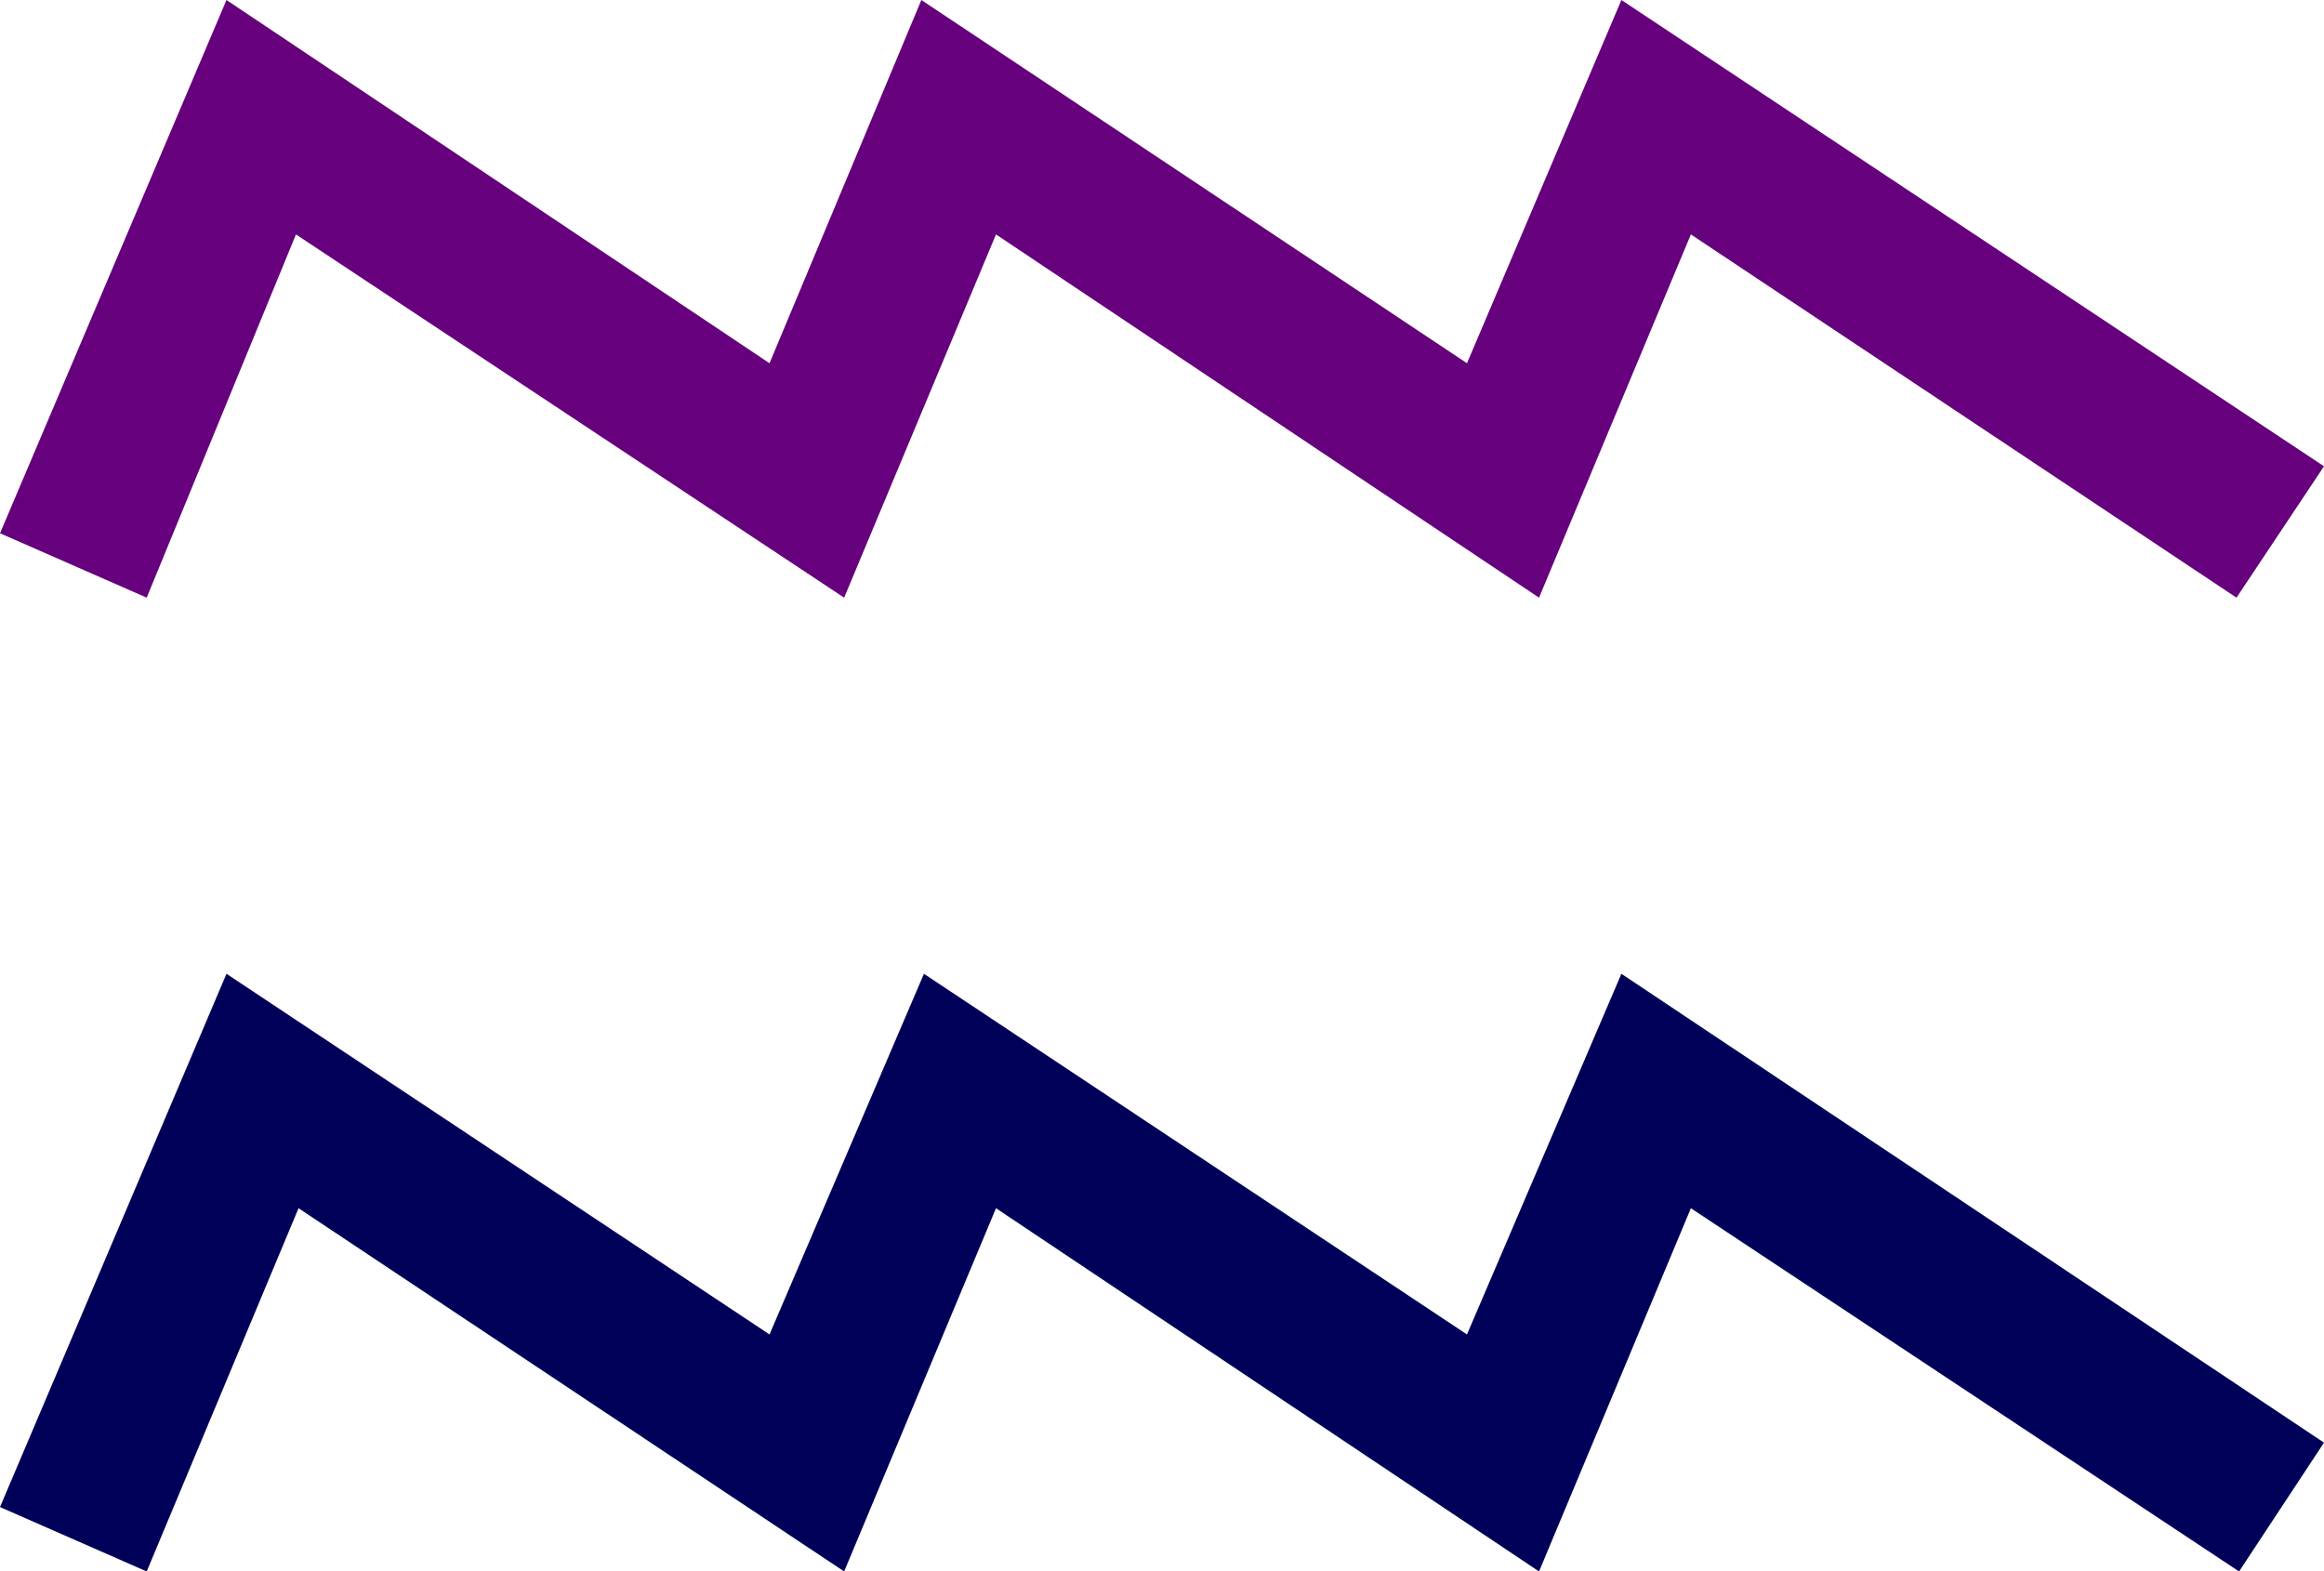
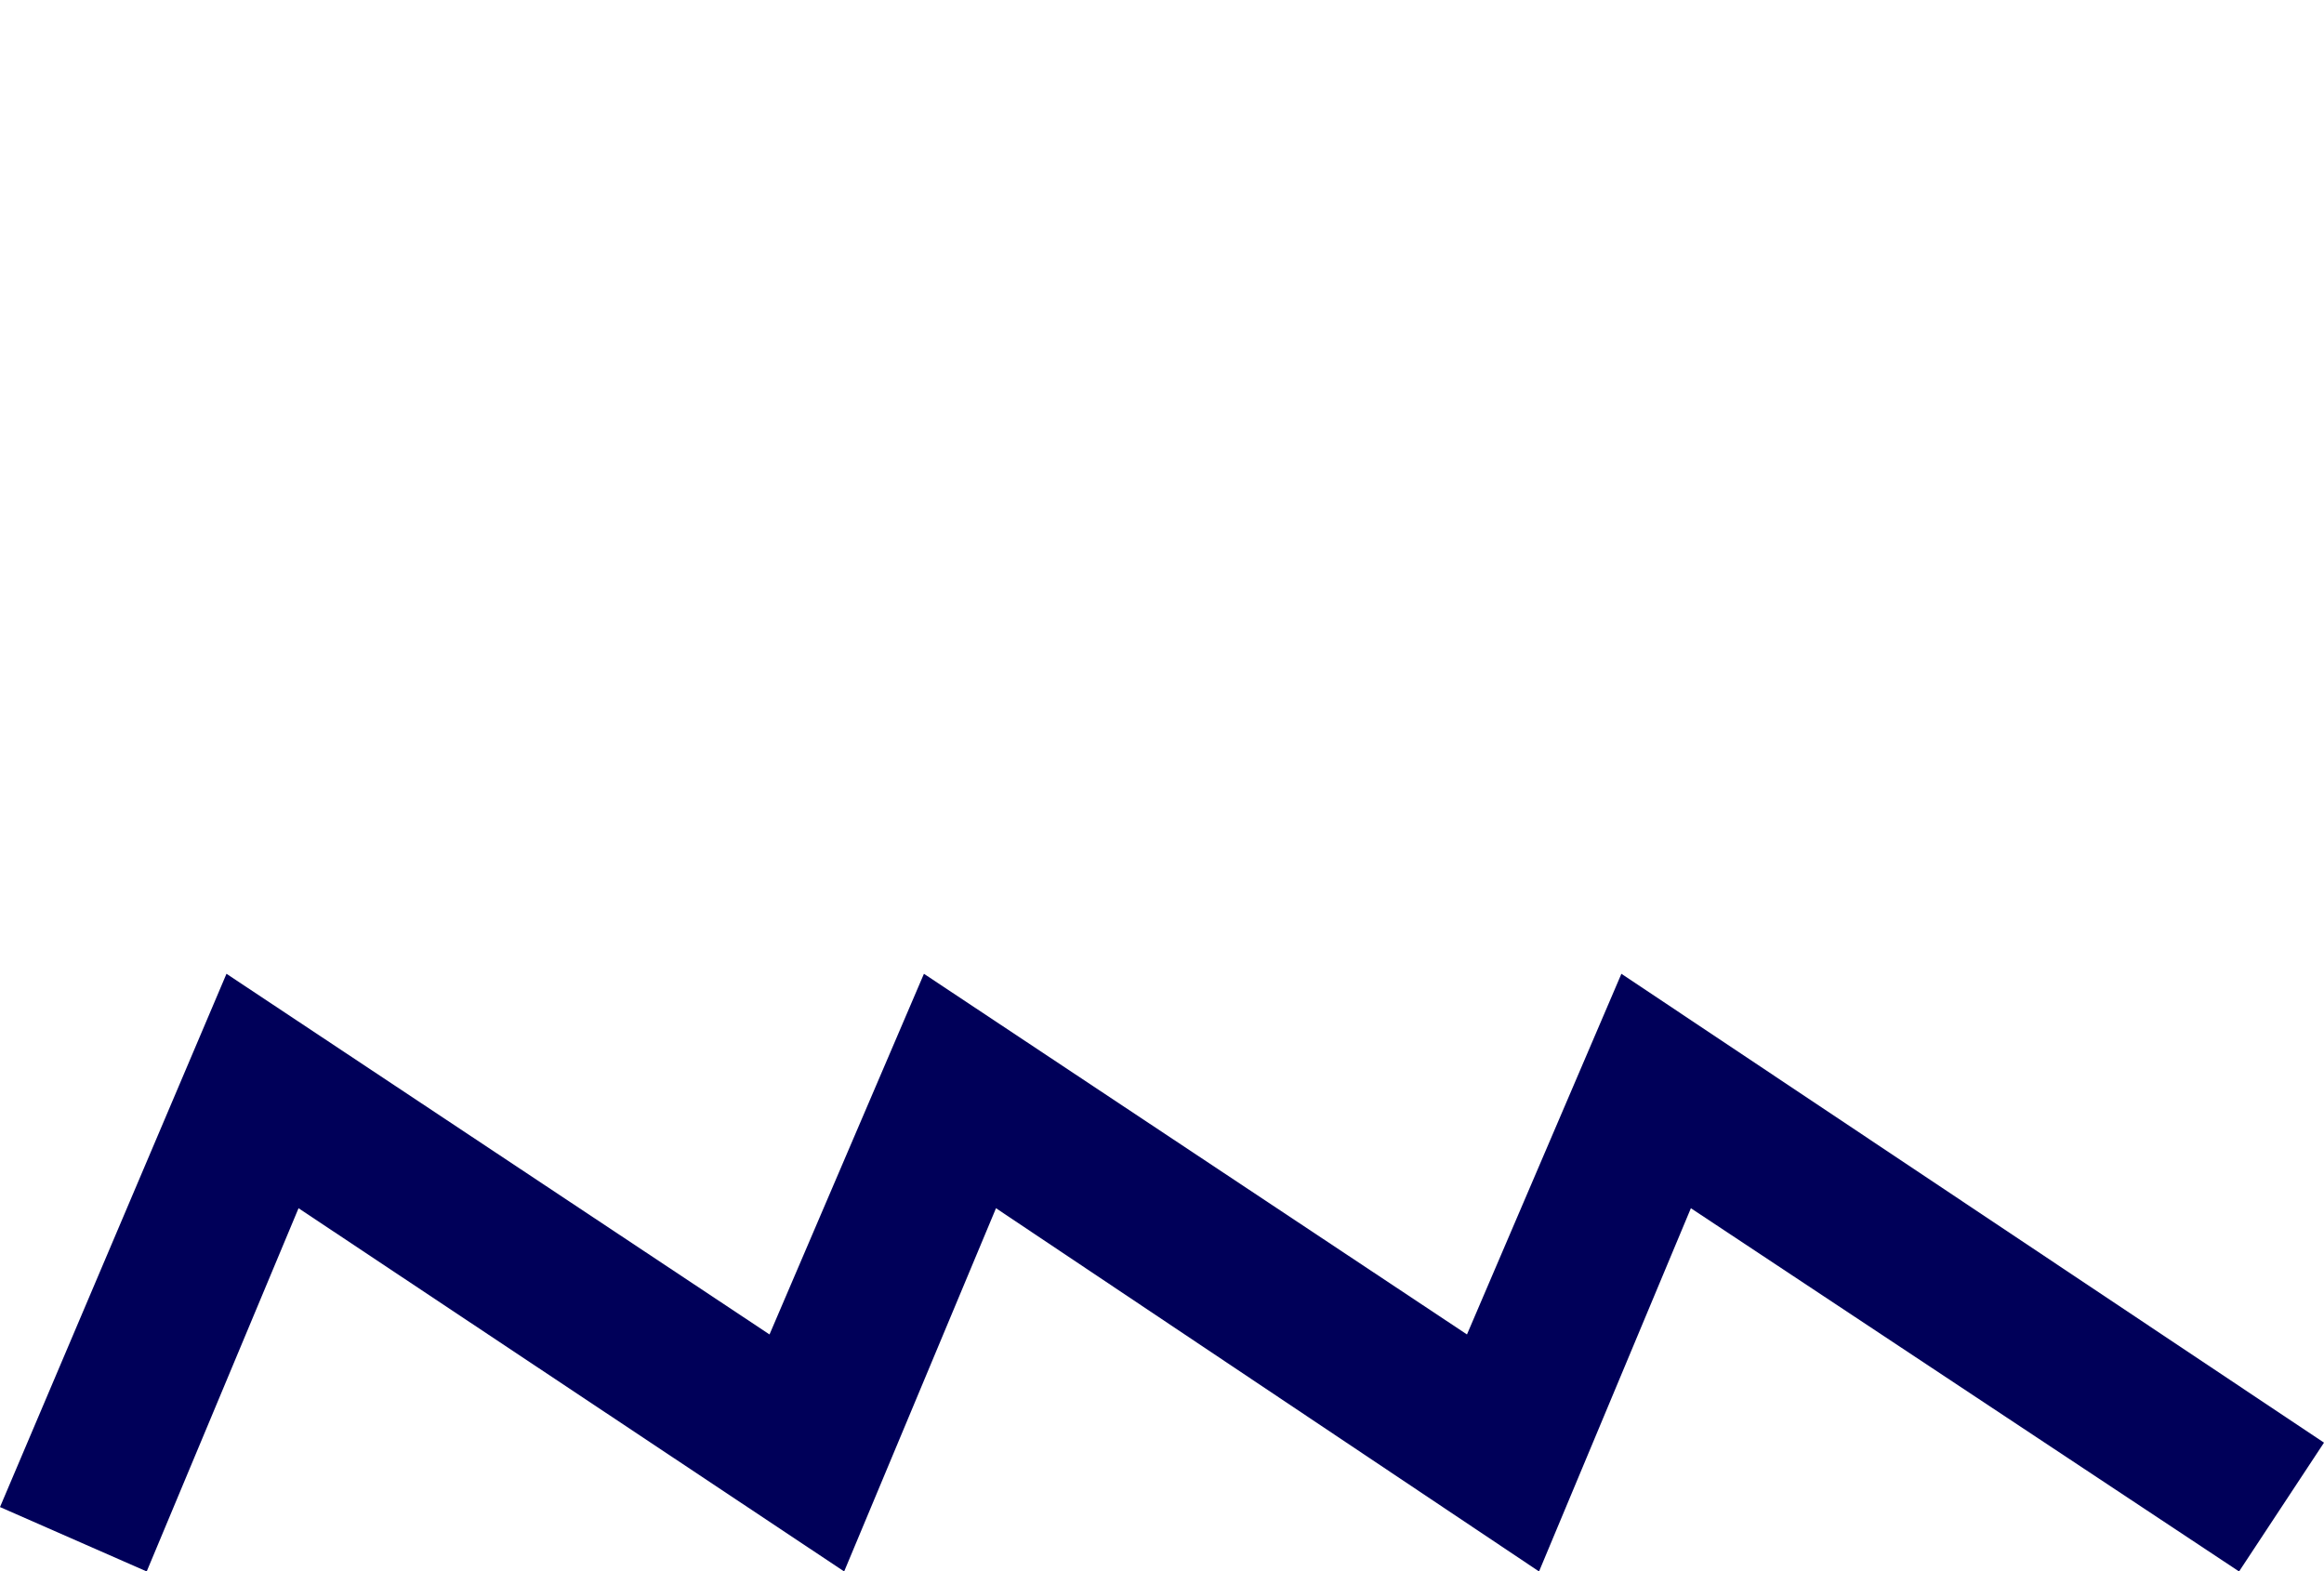
<svg xmlns="http://www.w3.org/2000/svg" width="3.008in" height="2.034in" fill-rule="evenodd" stroke-linecap="round" preserveAspectRatio="none" viewBox="0 0 903 610">
  <style>.pen1{stroke:none}</style>
-   <path d="M903 181 630 0l-60 141L358 0l-59 141L88 0 0 207l57 25 58-141 213 141 59-141 211 141 59-141 212 141 34-51z" class="pen1" style="fill:#66007d" />
  <path d="M903 560 630 378l-60 140-211-140-60 140L88 378 0 585l57 25 59-141 212 141 59-141 211 141 59-141 213 141 33-50z" class="pen1" style="fill:#000059" />
</svg>